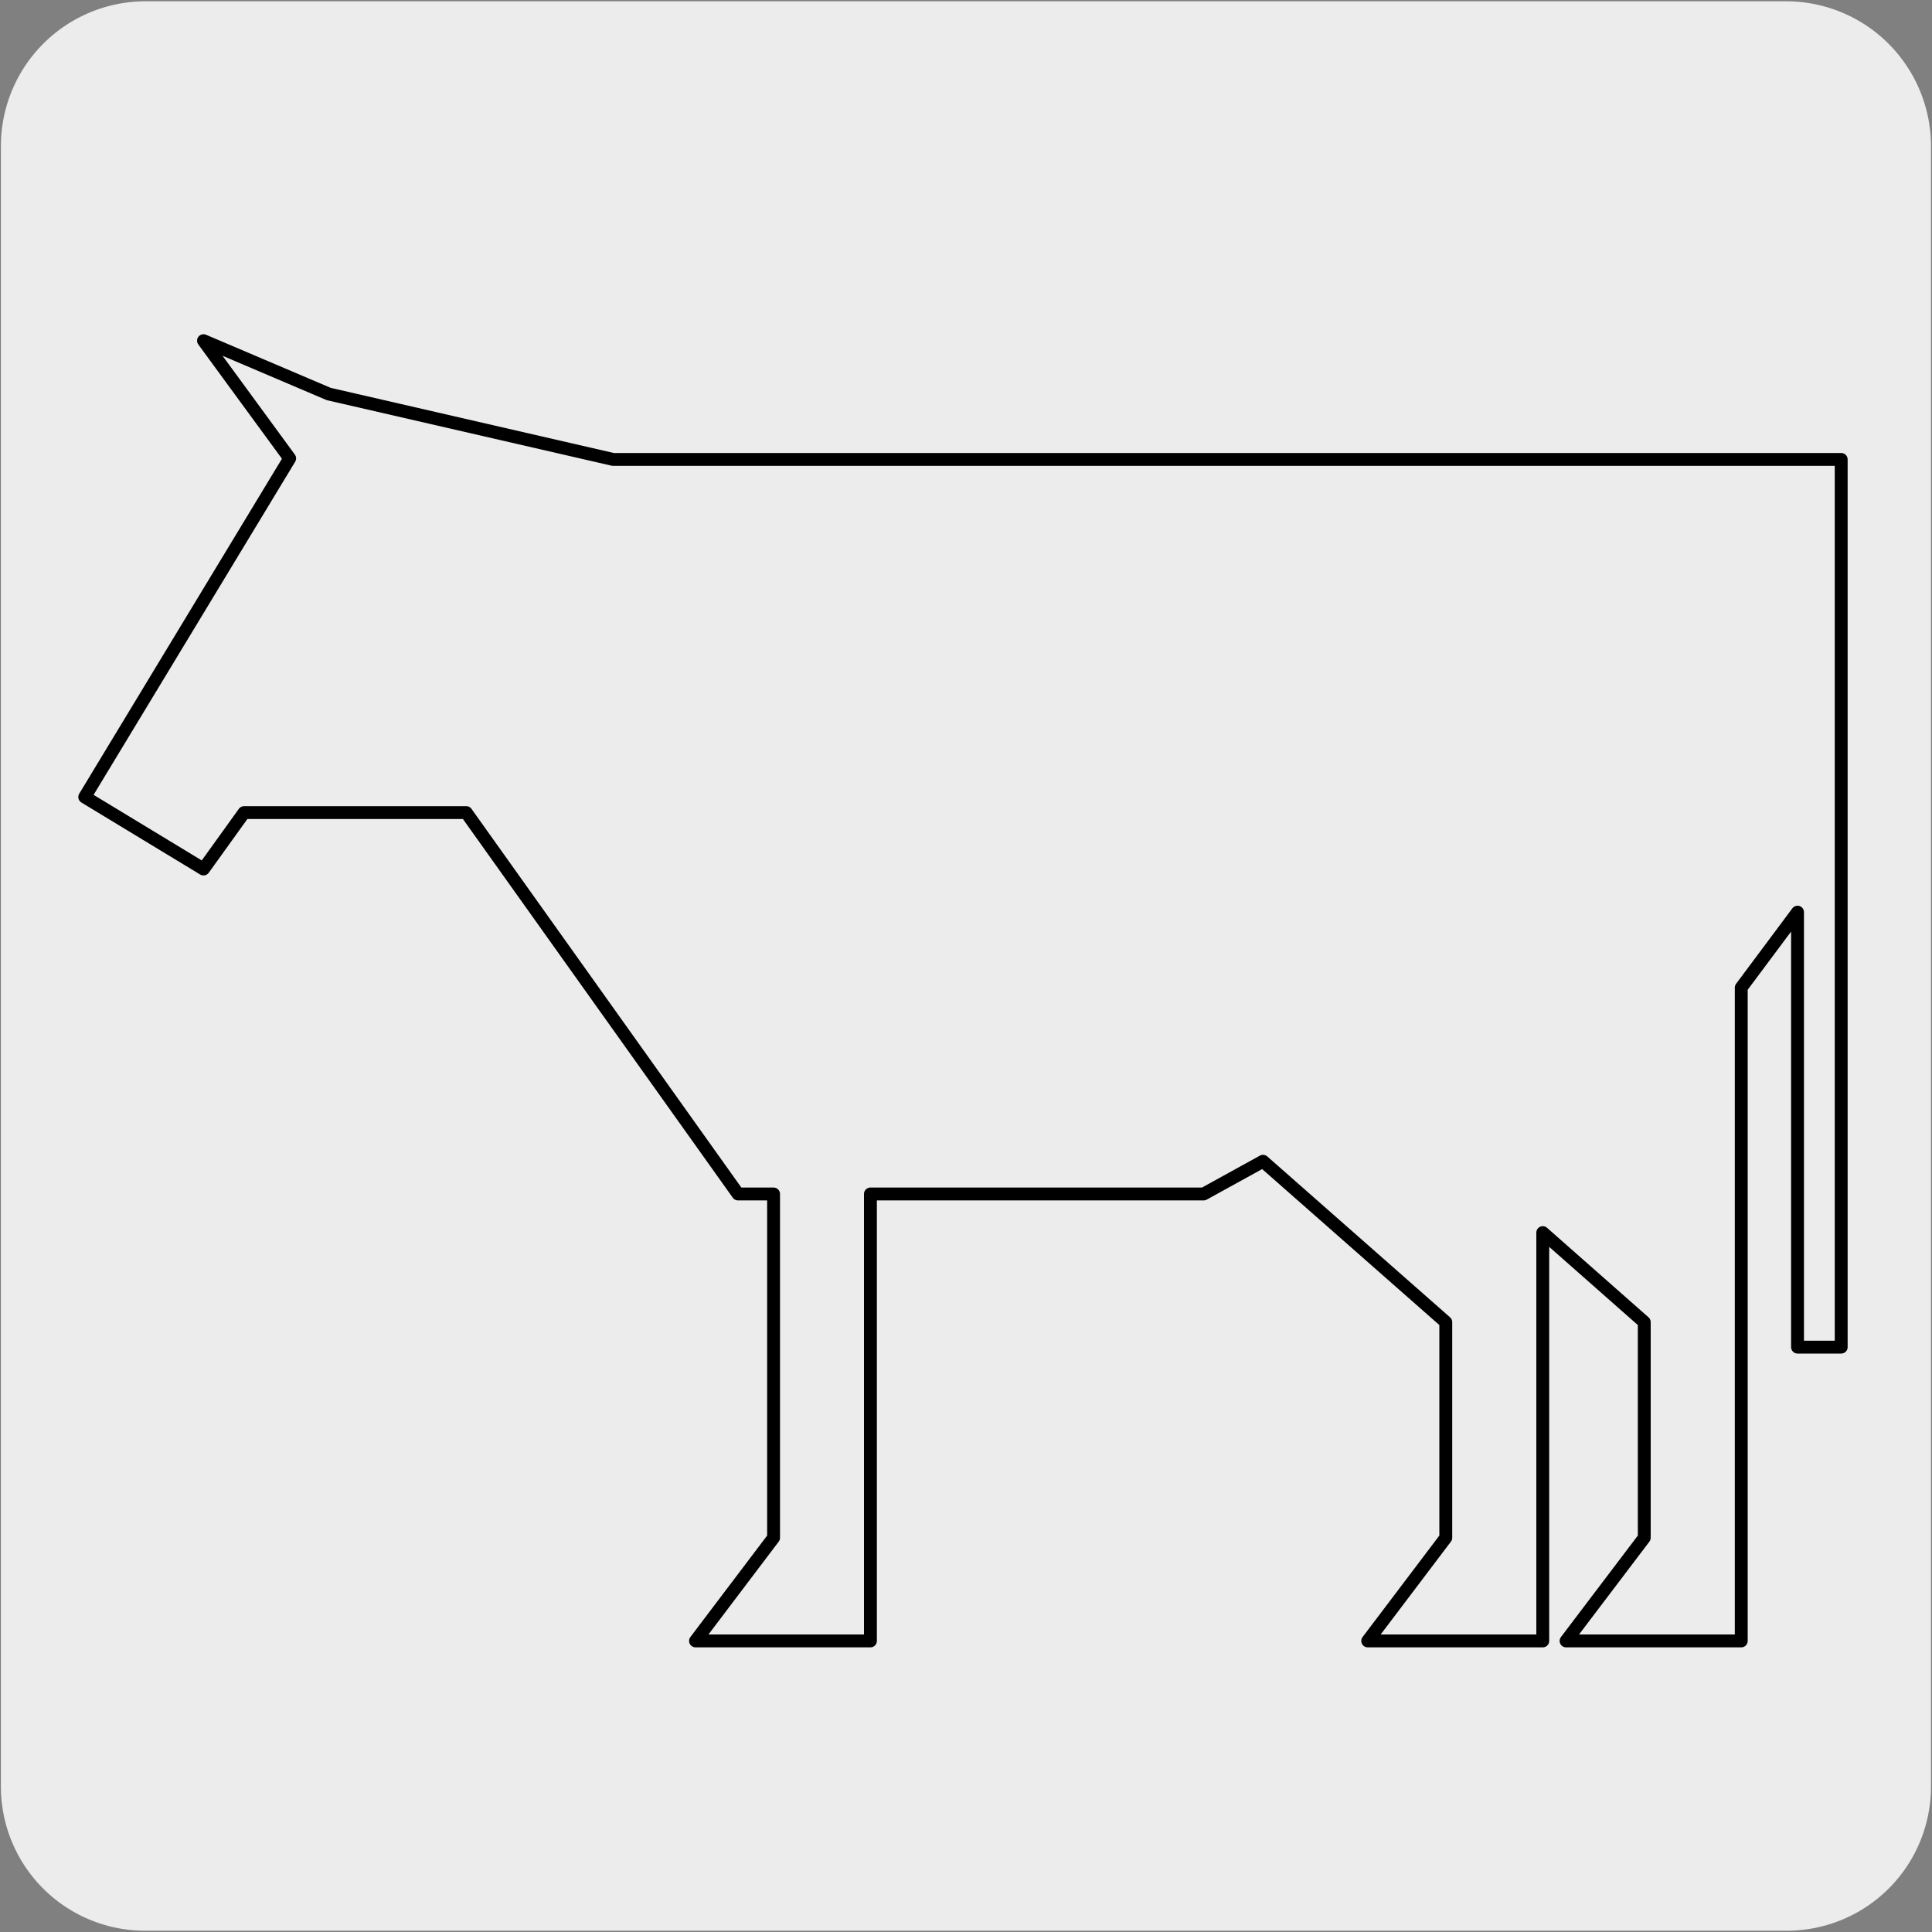
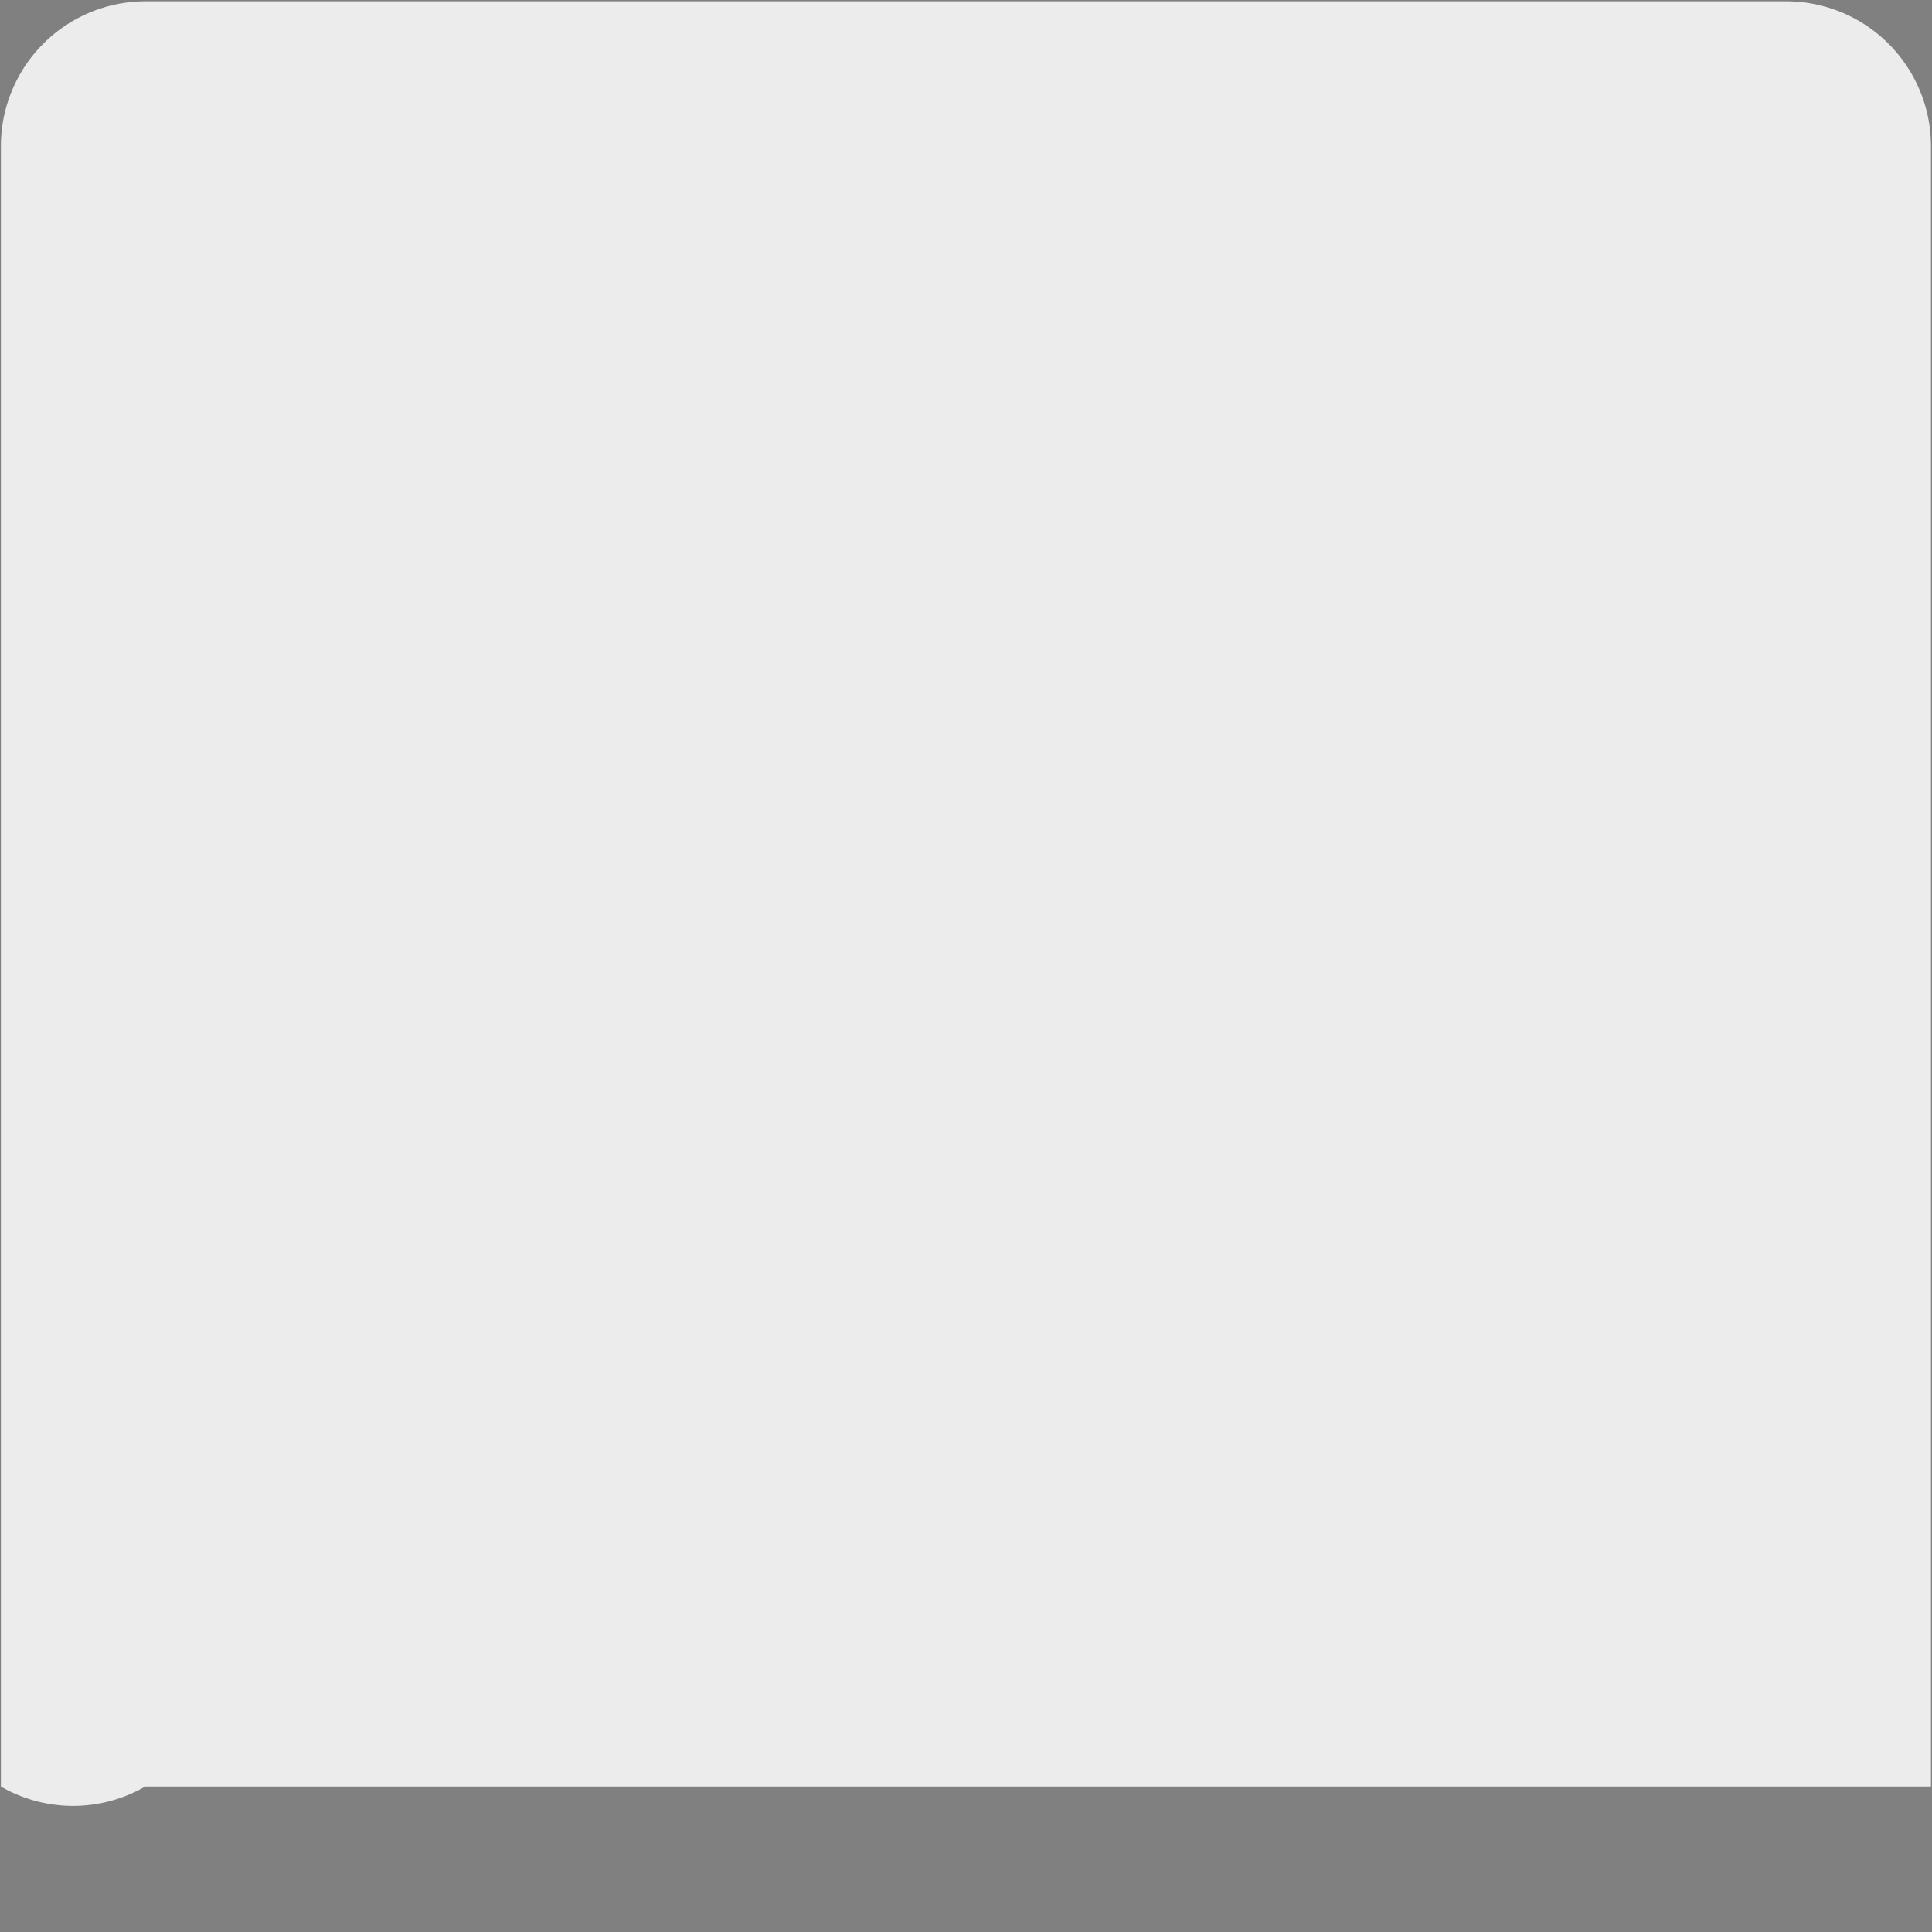
<svg xmlns="http://www.w3.org/2000/svg" viewBox="0 0 150 150">
  <rect x="0" y="0" width="150" height="150" fill="#808080" stroke="none" />
  <defs>
    <style>.cls-1,.cls-2{fill:#edecec;}.cls-2{stroke:#000;stroke-linejoin:round;}</style>
  </defs>
  <title>17911-03</title>
  <g id="Capa_2" data-name="Capa 2">
-     <path class="cls-1" d="M11.32.1H138.64a11.25,11.25,0,0,1,11.28,11.21v127.4a11.19,11.19,0,0,1-11.2,11.19H11.27A11.19,11.19,0,0,1,.07,138.71h0V11.34A11.24,11.24,0,0,1,11.32.1Z" />
+     <path class="cls-1" d="M11.32.1H138.64a11.25,11.25,0,0,1,11.28,11.21v127.4H11.27A11.19,11.19,0,0,1,.07,138.71h0V11.34A11.24,11.24,0,0,1,11.32.1Z" />
  </g>
  <g id="Capa_3" data-name="Capa 3">
-     <polygon class="cls-2" points="47.6 35.67 25.52 30.59 15.8 26.45 22.49 35.59 6.58 61.88 15.8 67.47 18.95 63.09 36.2 63.09 57.3 92.7 60.06 92.7 60.06 119.39 54 127.4 67.58 127.4 67.58 92.7 93.45 92.7 98.06 90.16 112.25 102.65 112.25 119.39 106.19 127.4 119.78 127.4 119.78 95.7 127.66 102.65 127.66 119.39 121.59 127.4 135.19 127.4 135.19 76.68 139.56 70.82 139.56 104.59 142.95 104.59 142.95 66.25 142.95 35.67 47.6 35.67" />
-   </g>
+     </g>
</svg>